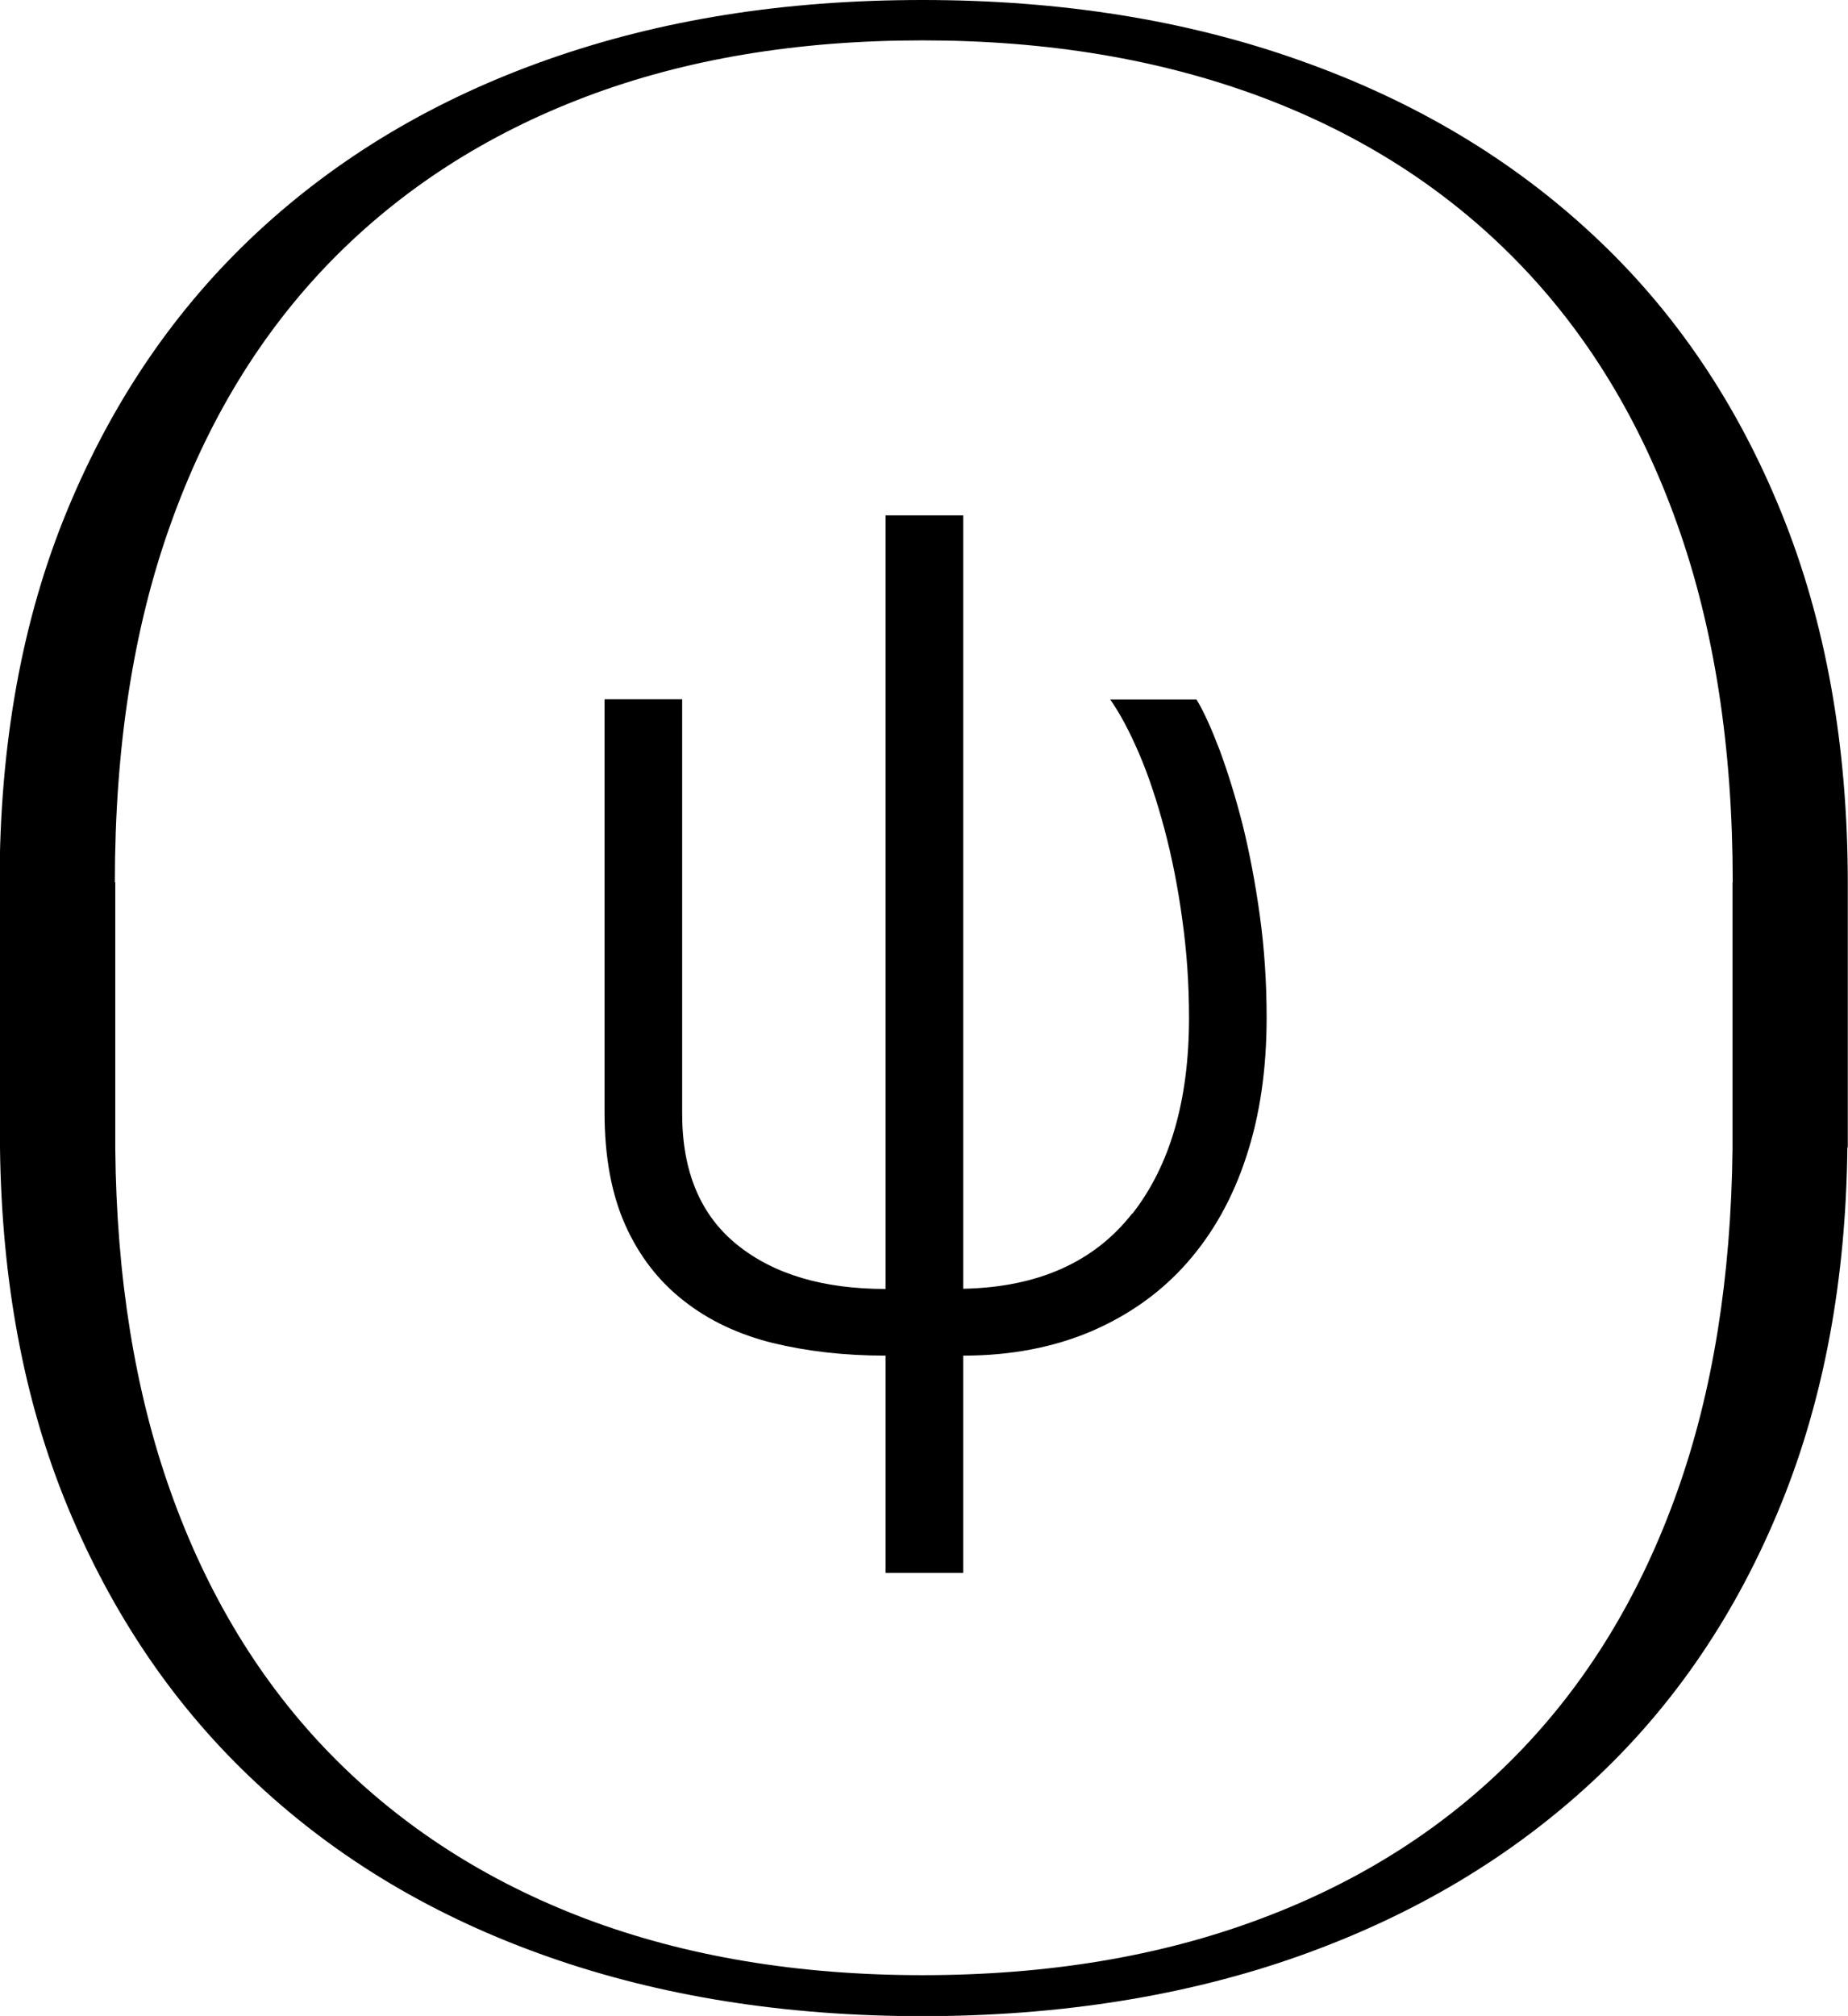
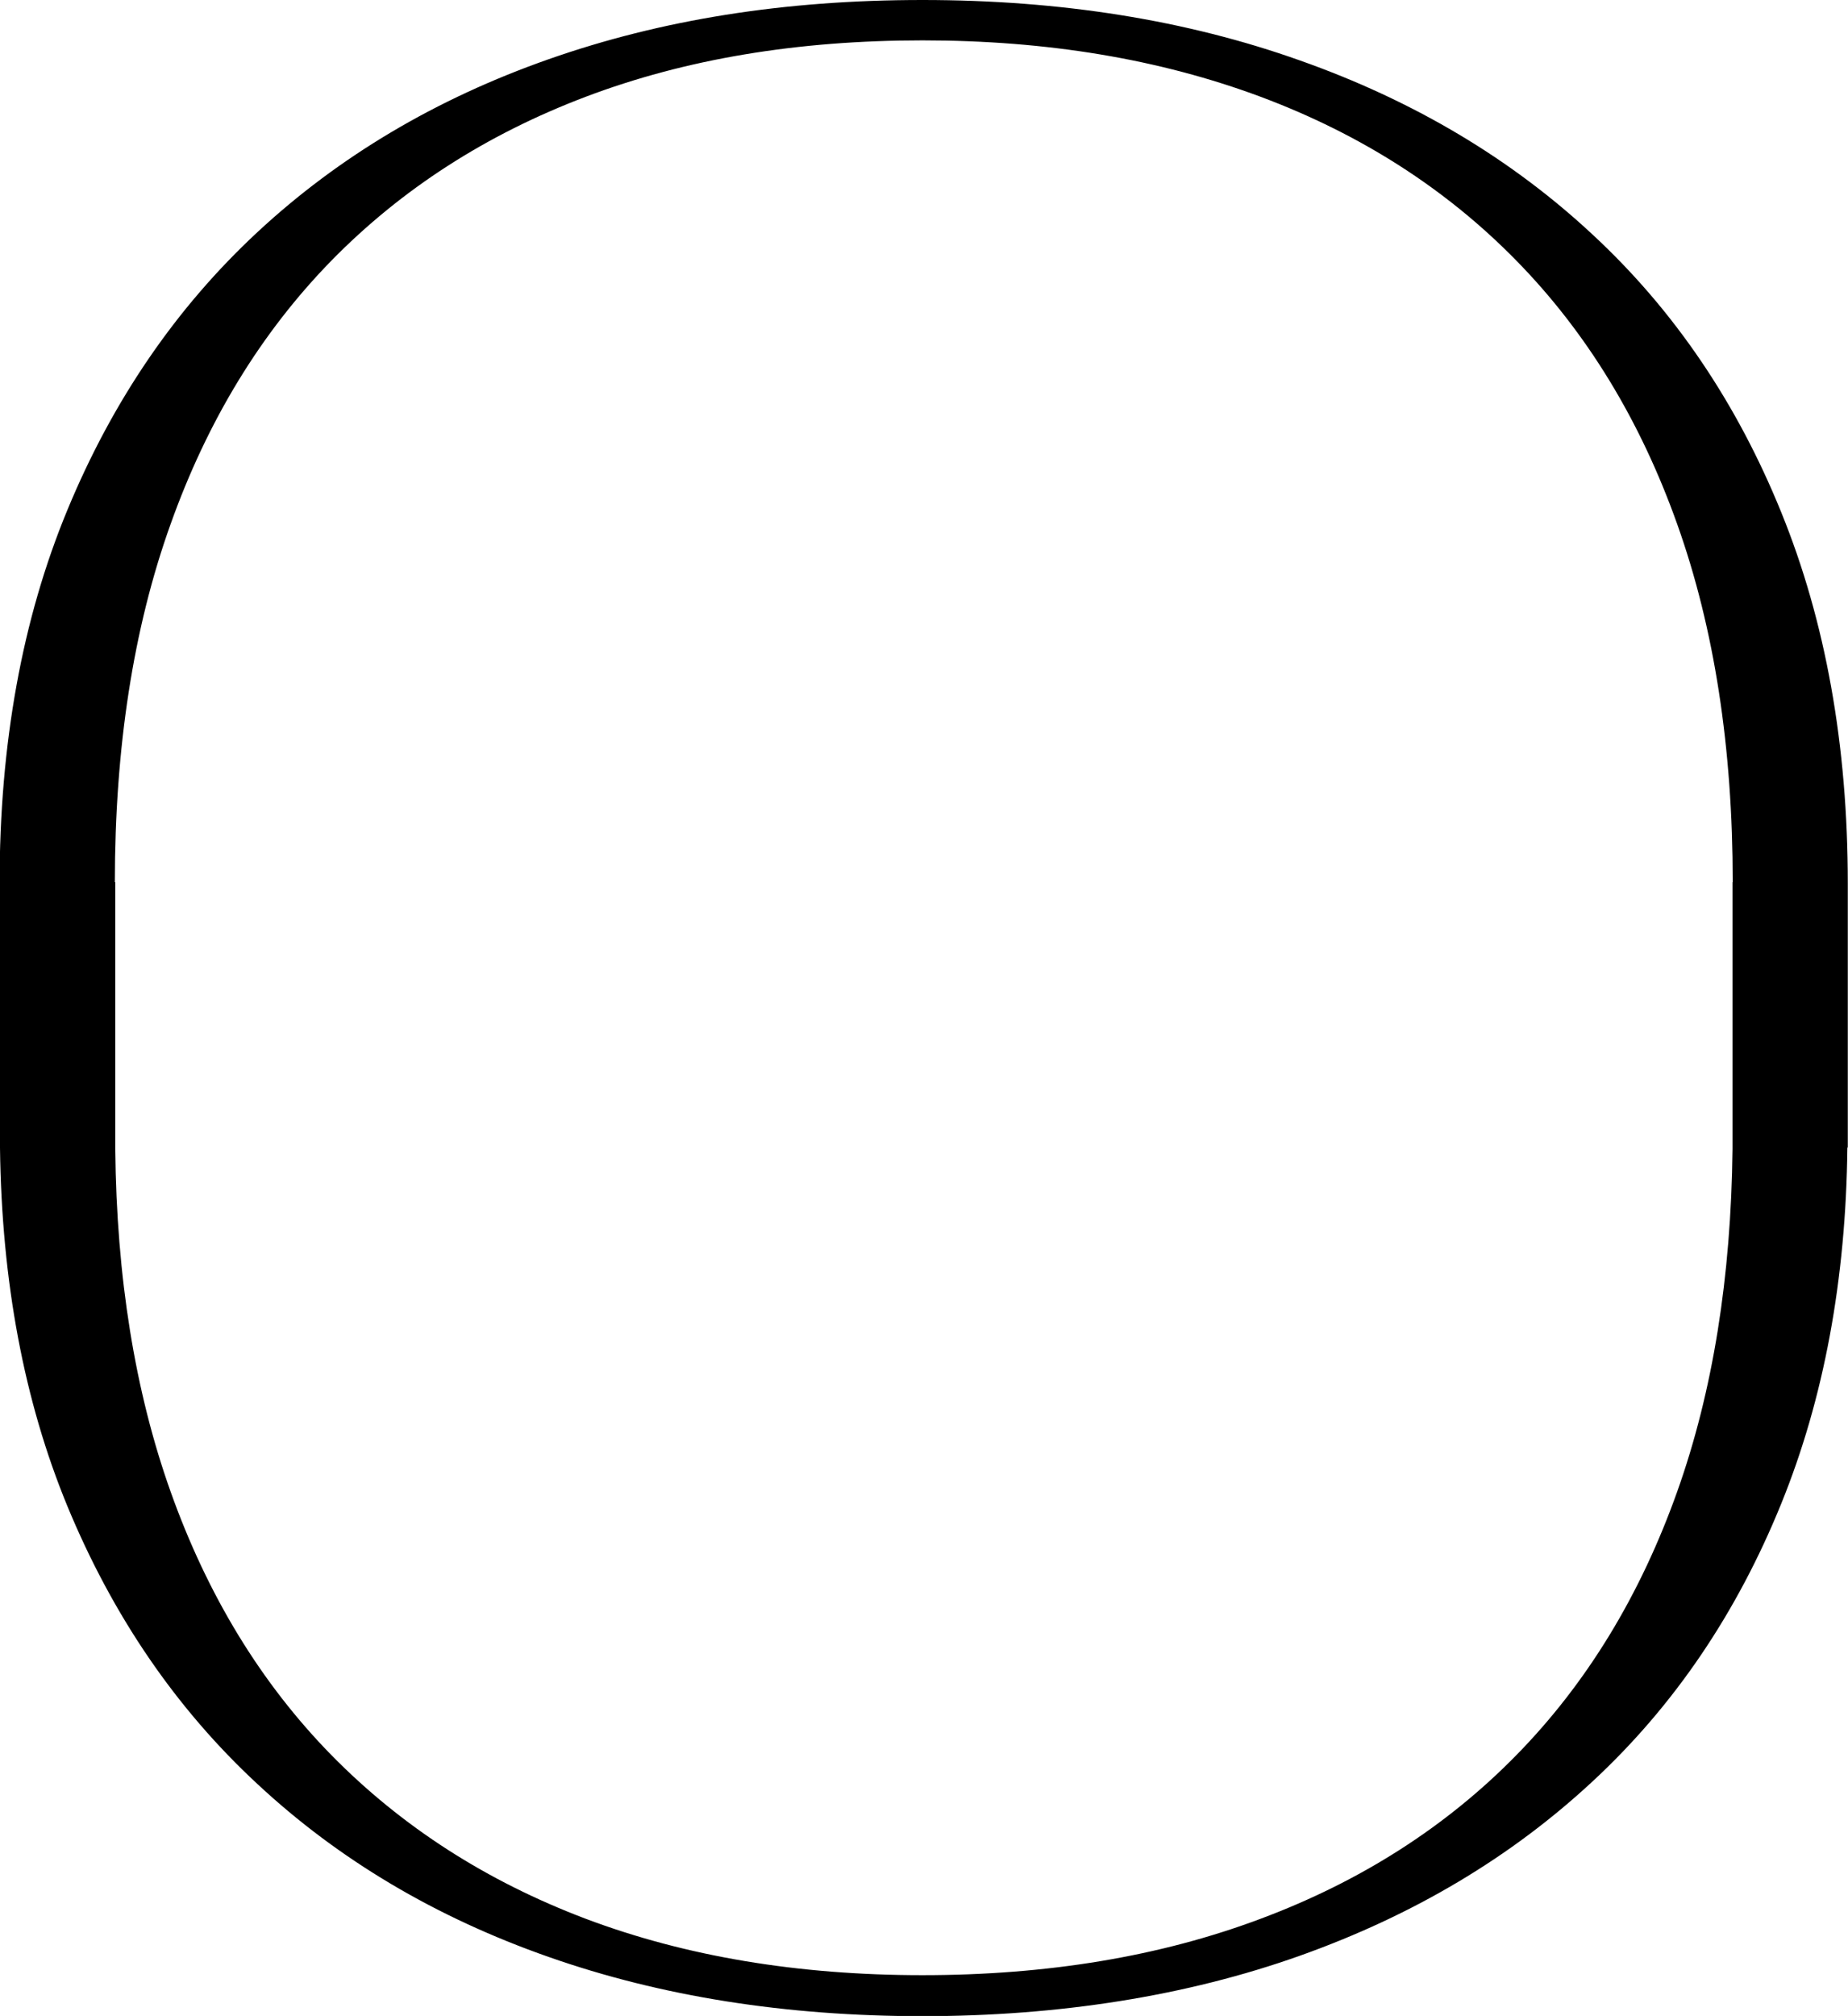
<svg xmlns="http://www.w3.org/2000/svg" id="psykologforbundets-symbol" viewBox="0 0 89.29 97.36" aria-labelledby="title" role="img">
  <title id="title">Psykologförbundets symbol</title>
  <defs>
    <style>.cls-1{stroke-width:0px;}</style>
  </defs>
  <path class="cls-1" d="m83.73,42.61h-.02v12.88h0c-.07,6.2-.95,11.71-2.67,16.54-1.79,5.03-4.38,9.27-7.77,12.73-3.39,3.46-7.52,6.1-12.37,7.91-4.85,1.82-10.3,2.72-16.33,2.72s-11.45-.91-16.26-2.72c-4.81-1.82-8.9-4.45-12.3-7.91-3.39-3.46-5.98-7.7-7.77-12.73-1.72-4.83-2.61-10.35-2.67-16.54h0v-12.88h-.02c0-6.5.89-12.27,2.69-17.29,1.79-5.02,4.38-9.26,7.77-12.73,3.39-3.46,7.49-6.1,12.3-7.92,4.81-1.82,10.22-2.72,16.26-2.72s11.47.91,16.33,2.72c4.85,1.81,8.97,4.45,12.37,7.92,3.39,3.46,5.98,7.7,7.77,12.73,1.79,5.02,2.68,10.78,2.68,17.29m5.56,12.81v-12.75c0-6.68-1.07-12.66-3.22-17.94-2.15-5.29-5.18-9.76-9.12-13.41-3.93-3.66-8.64-6.46-14.13-8.4-5.48-1.95-11.56-2.92-18.24-2.92s-12.62.95-18.06,2.86c-5.44,1.91-10.13,4.69-14.07,8.35-3.93,3.65-6.99,8.12-9.18,13.41-2.19,5.28-3.28,11.3-3.28,18.06v12.75h.02c.08,6.46,1.16,12.23,3.26,17.32,2.19,5.29,5.24,9.76,9.18,13.41,3.93,3.66,8.62,6.44,14.07,8.35,5.44,1.91,11.46,2.86,18.06,2.86s12.76-.97,18.24-2.92c5.48-1.95,10.19-4.75,14.13-8.41,3.94-3.65,6.97-8.12,9.12-13.41,2.07-5.09,3.13-10.83,3.2-17.21h.02Z" />
-   <path class="cls-1" d="m54.7,58.61c-1.83,2.34-4.55,3.56-8.16,3.63V24.89h-3.75v37.36c-3.02,0-5.41-.71-7.18-2.14-1.77-1.43-2.65-3.54-2.65-6.32v-20.02h-3.75v19.96c0,2.14.34,3.96,1.01,5.45.67,1.49,1.62,2.71,2.83,3.65,1.21.95,2.64,1.62,4.29,2.03,1.65.4,3.46.61,5.45.61v10.49h3.75v-10.49c2.3,0,4.37-.4,6.2-1.18,1.83-.79,3.37-1.89,4.62-3.31,1.25-1.42,2.21-3.13,2.86-5.13.66-2,.98-4.24.98-6.7,0-1.71-.11-3.36-.33-4.94-.22-1.59-.5-3.05-.83-4.38-.34-1.33-.71-2.52-1.1-3.58-.4-1.05-.77-1.88-1.13-2.47h-4.17c.48.68.94,1.55,1.4,2.62.46,1.07.86,2.29,1.22,3.63.36,1.35.65,2.8.86,4.35.22,1.55.33,3.14.33,4.77,0,3.97-.91,7.13-2.74,9.47" />
</svg>